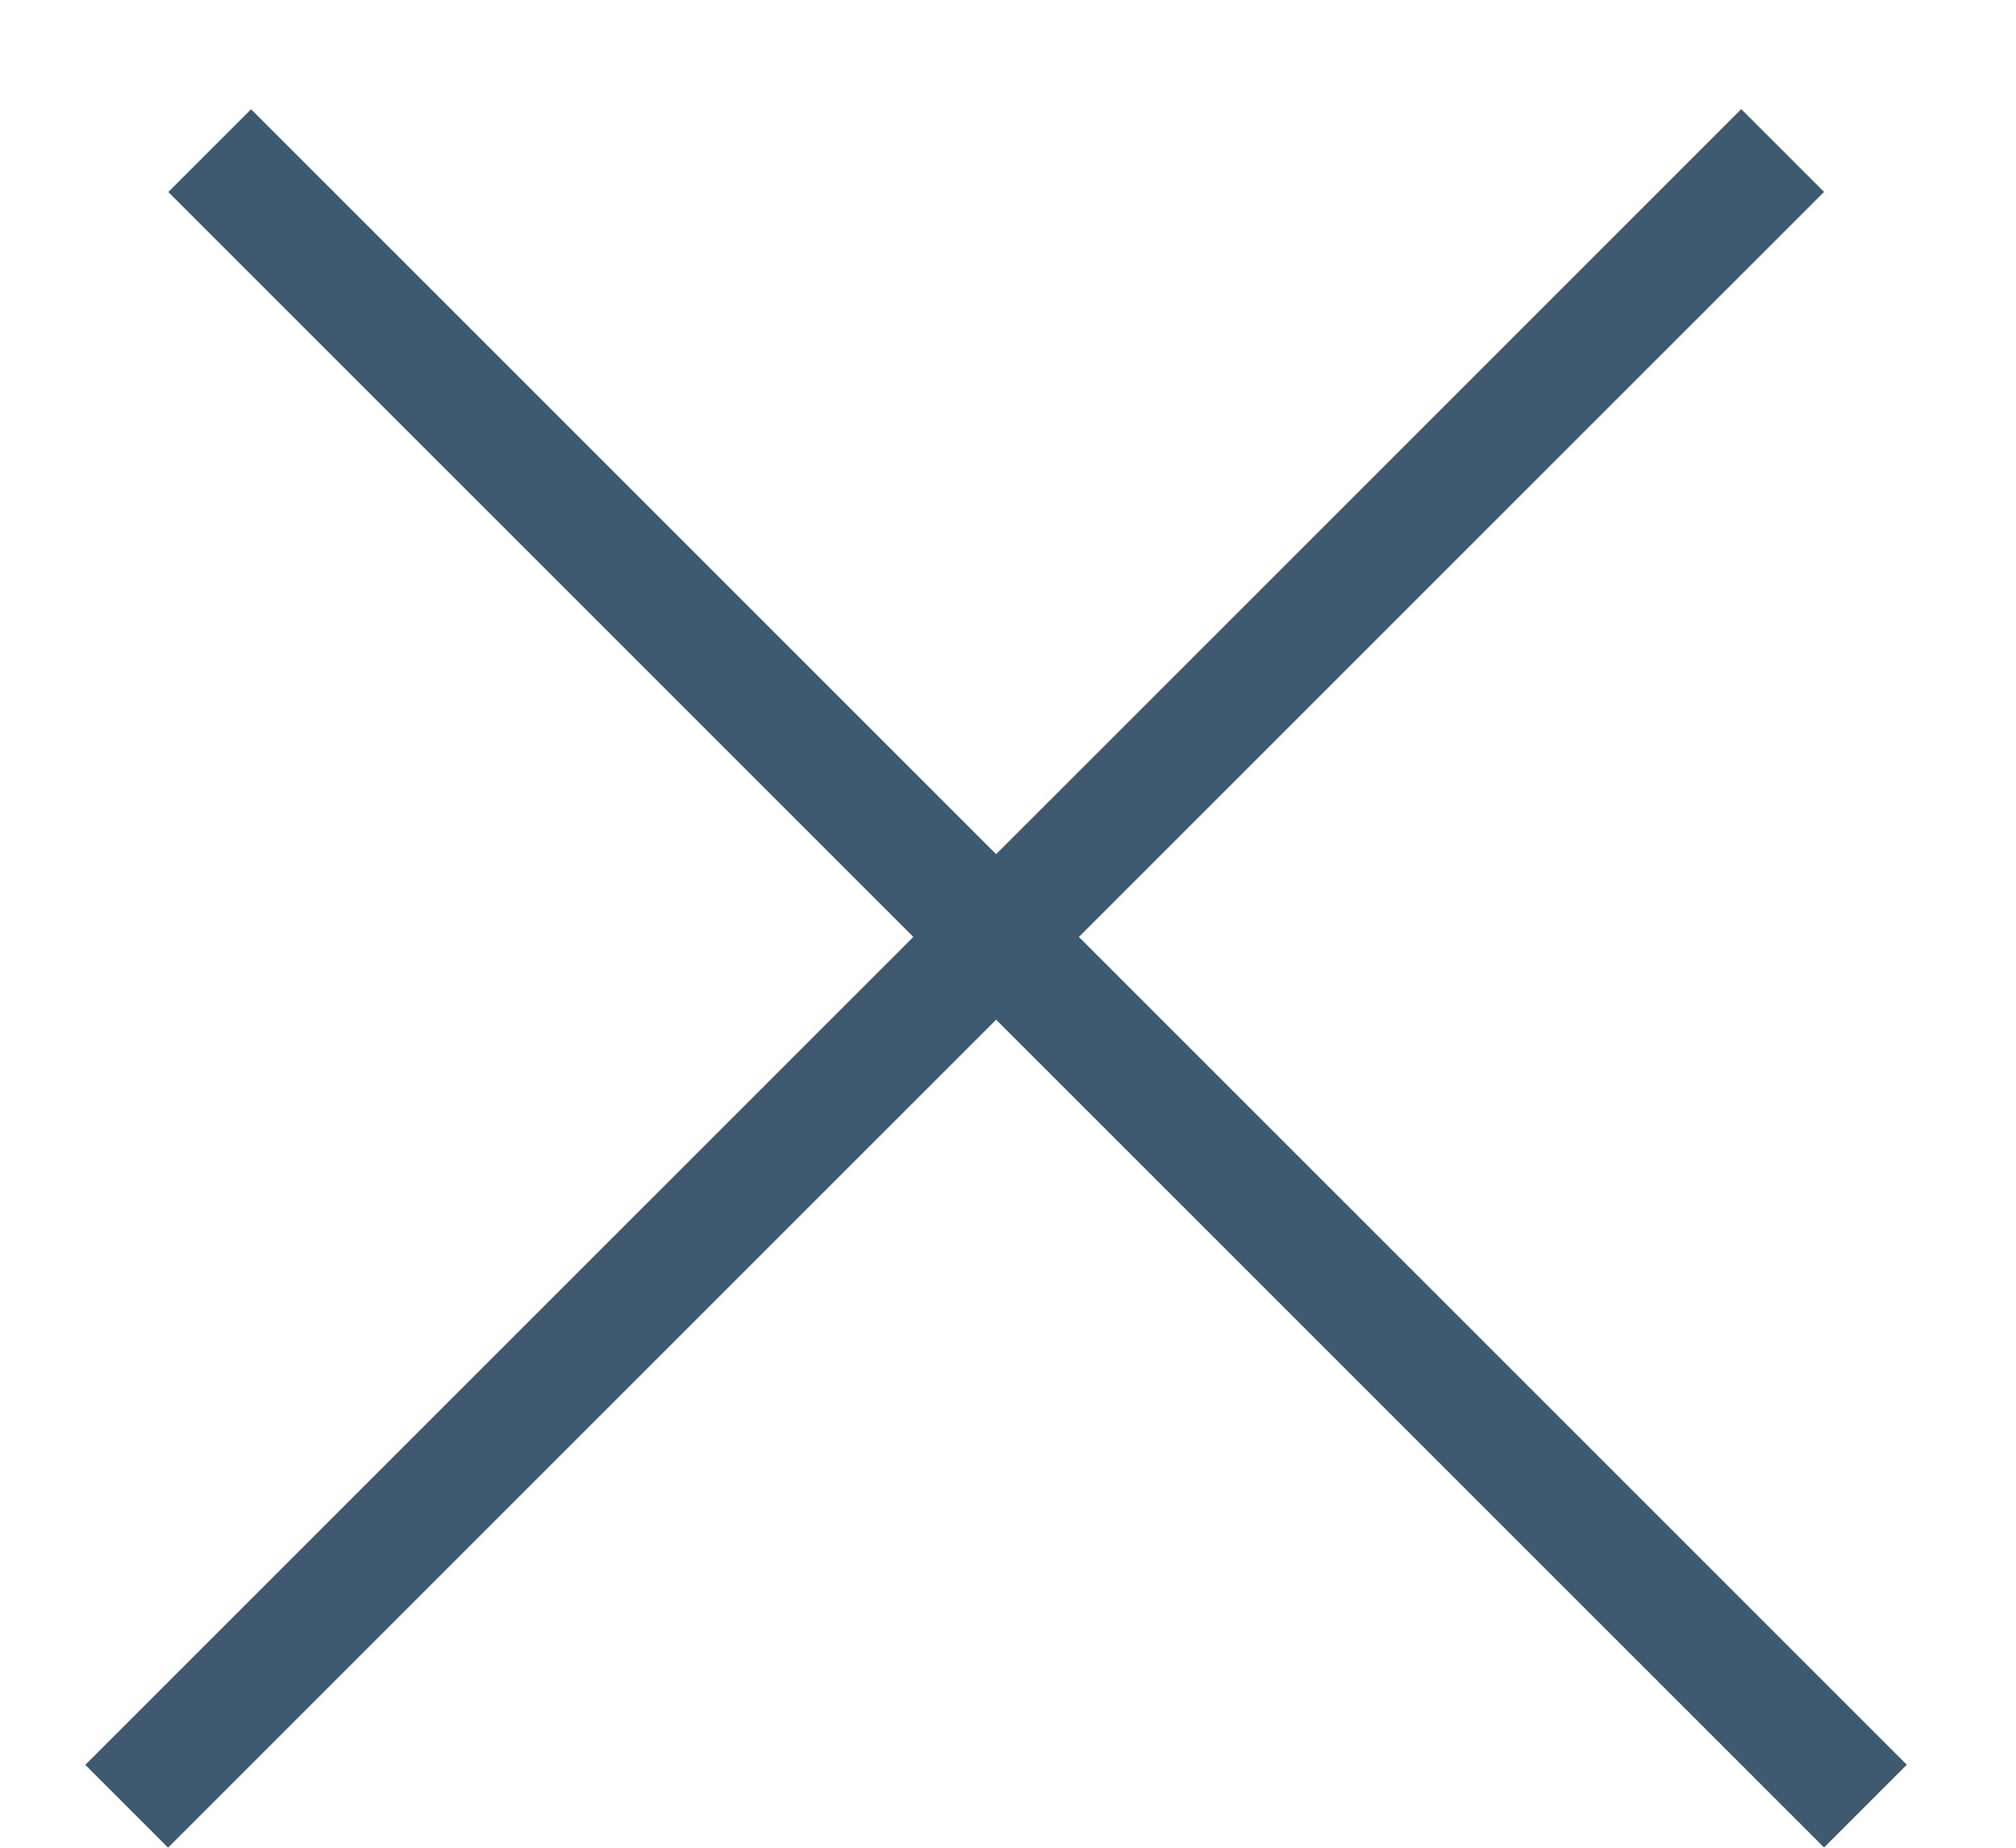
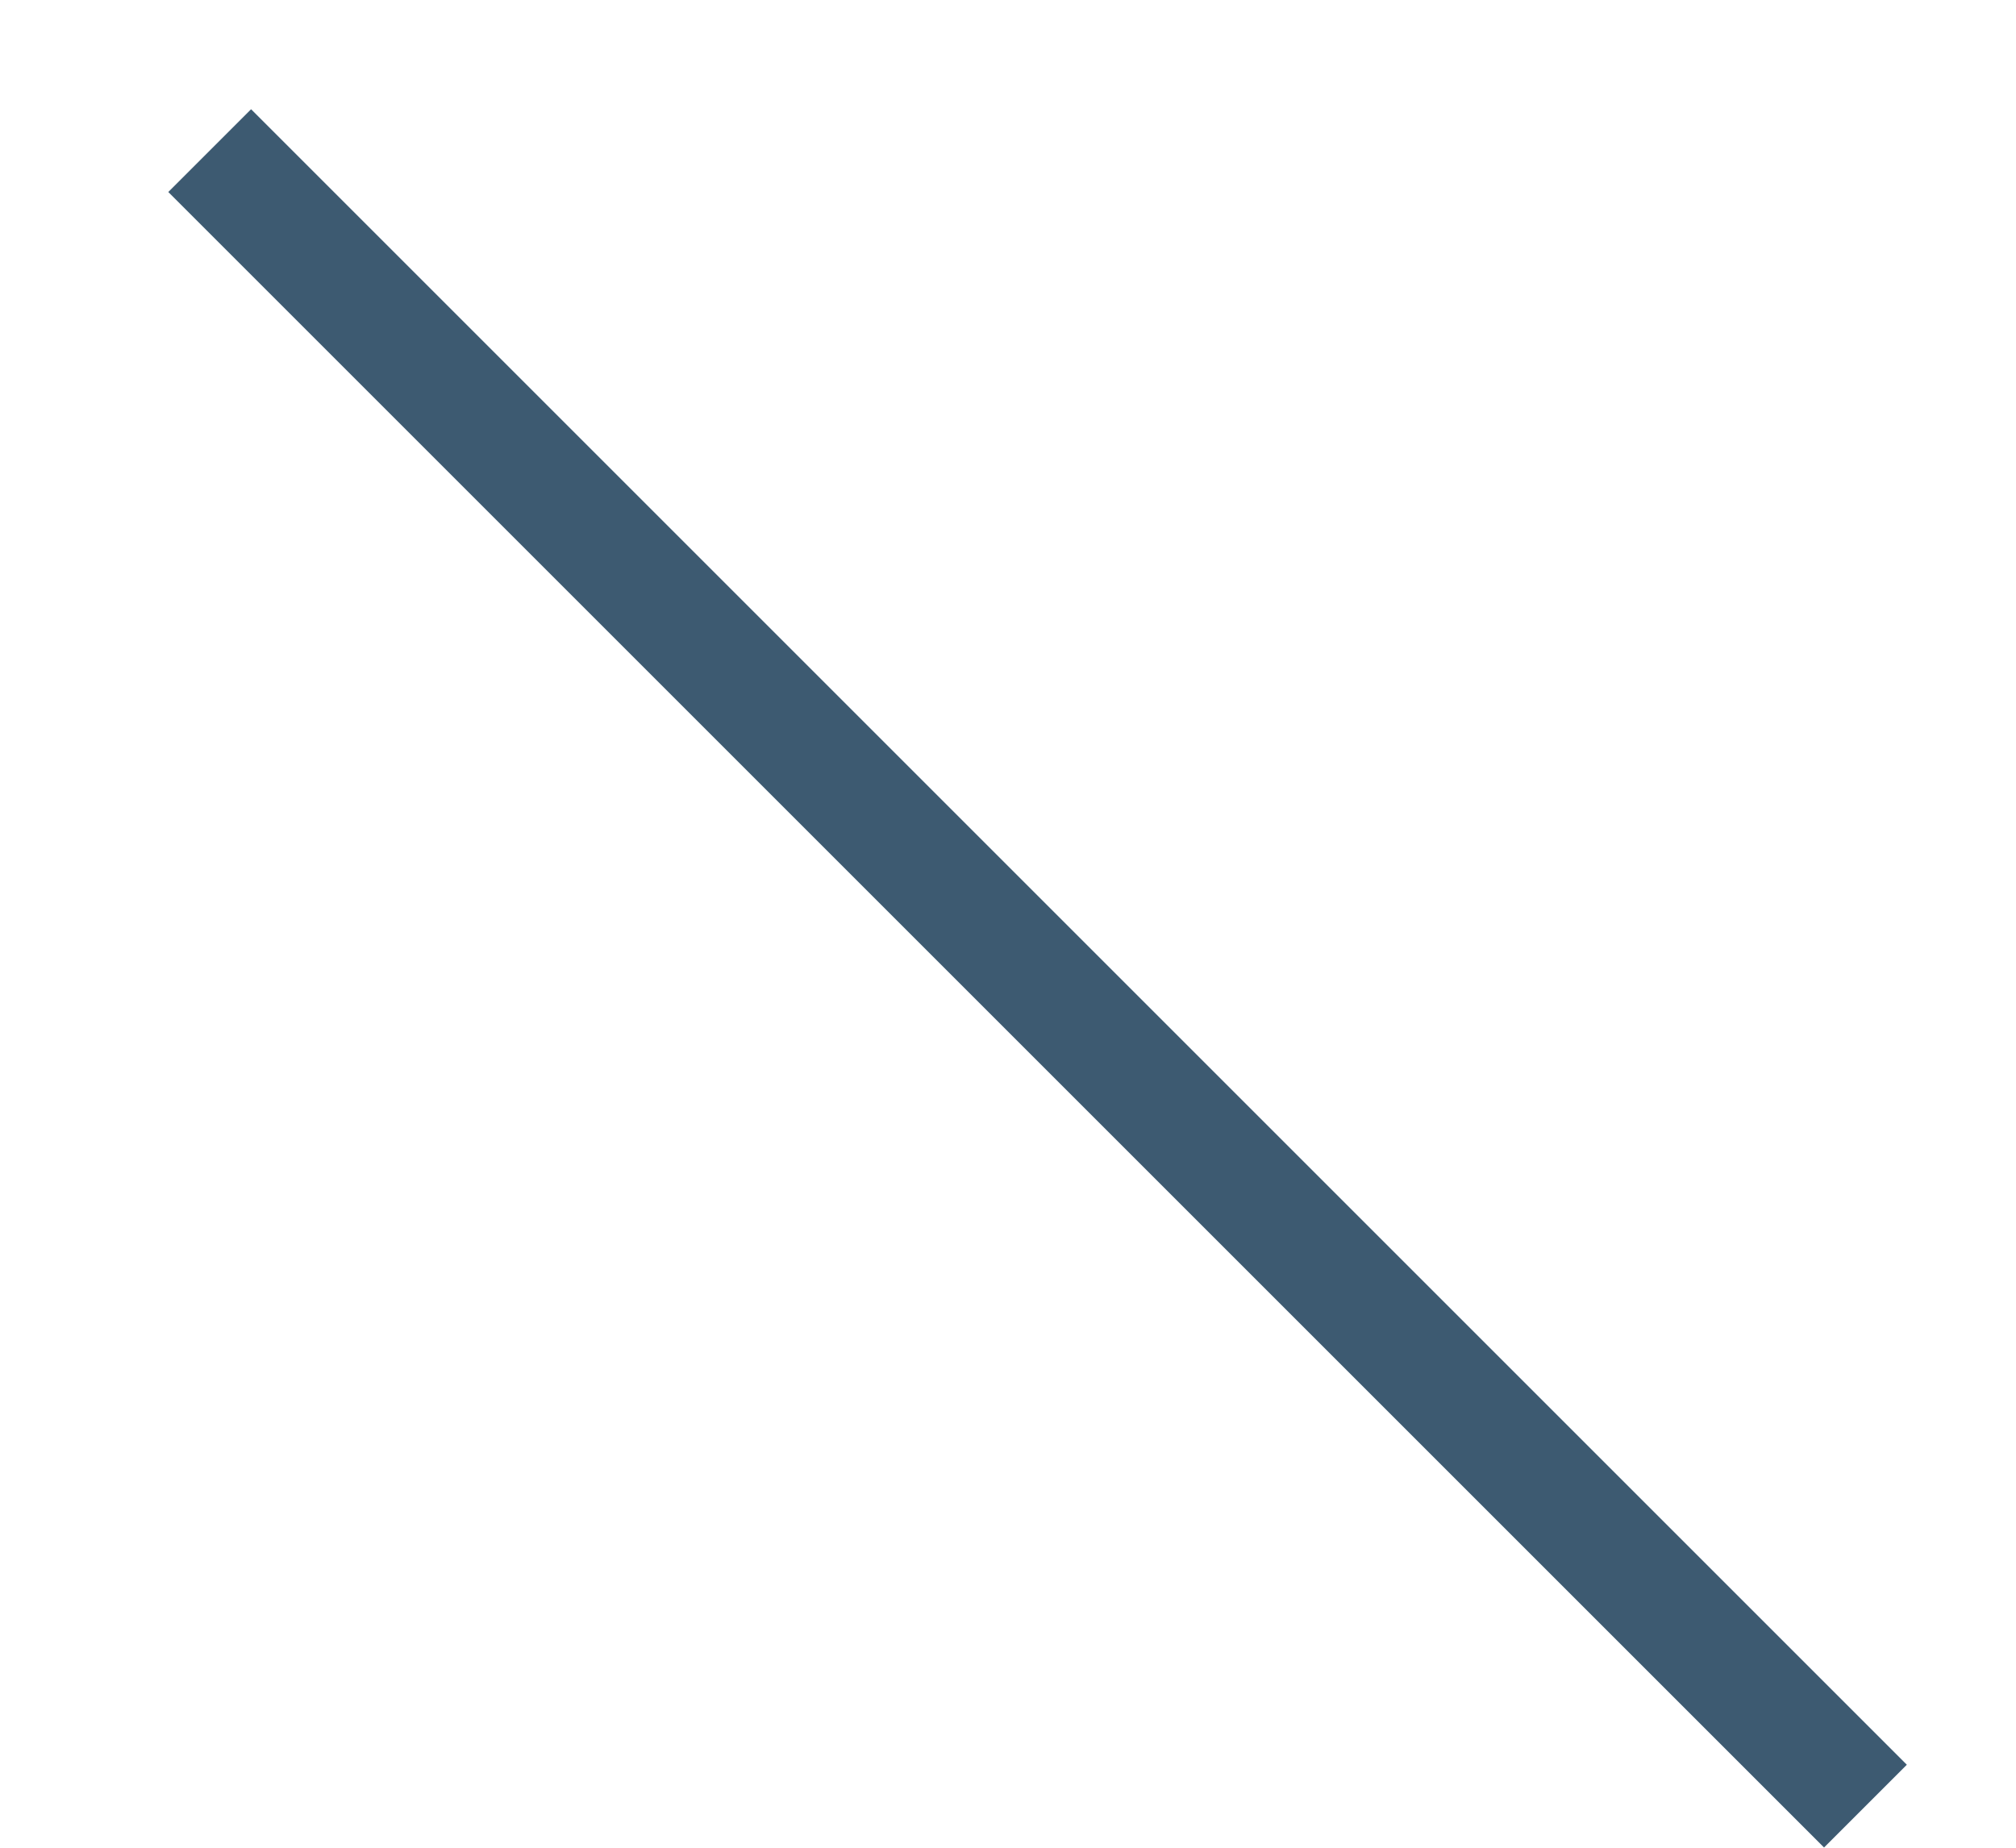
<svg xmlns="http://www.w3.org/2000/svg" width="12" height="11" viewBox="0 0 12 11" fill="none">
-   <line x1="0.754" y1="10.753" x2="10.611" y2="0.896" stroke="#3D5A71" stroke-width="0.697" />
  <line y1="-0.349" x2="13.94" y2="-0.349" transform="matrix(-0.707 -0.707 -0.707 0.707 10.857 10.999)" stroke="#3D5A71" stroke-width="0.697" />
</svg>